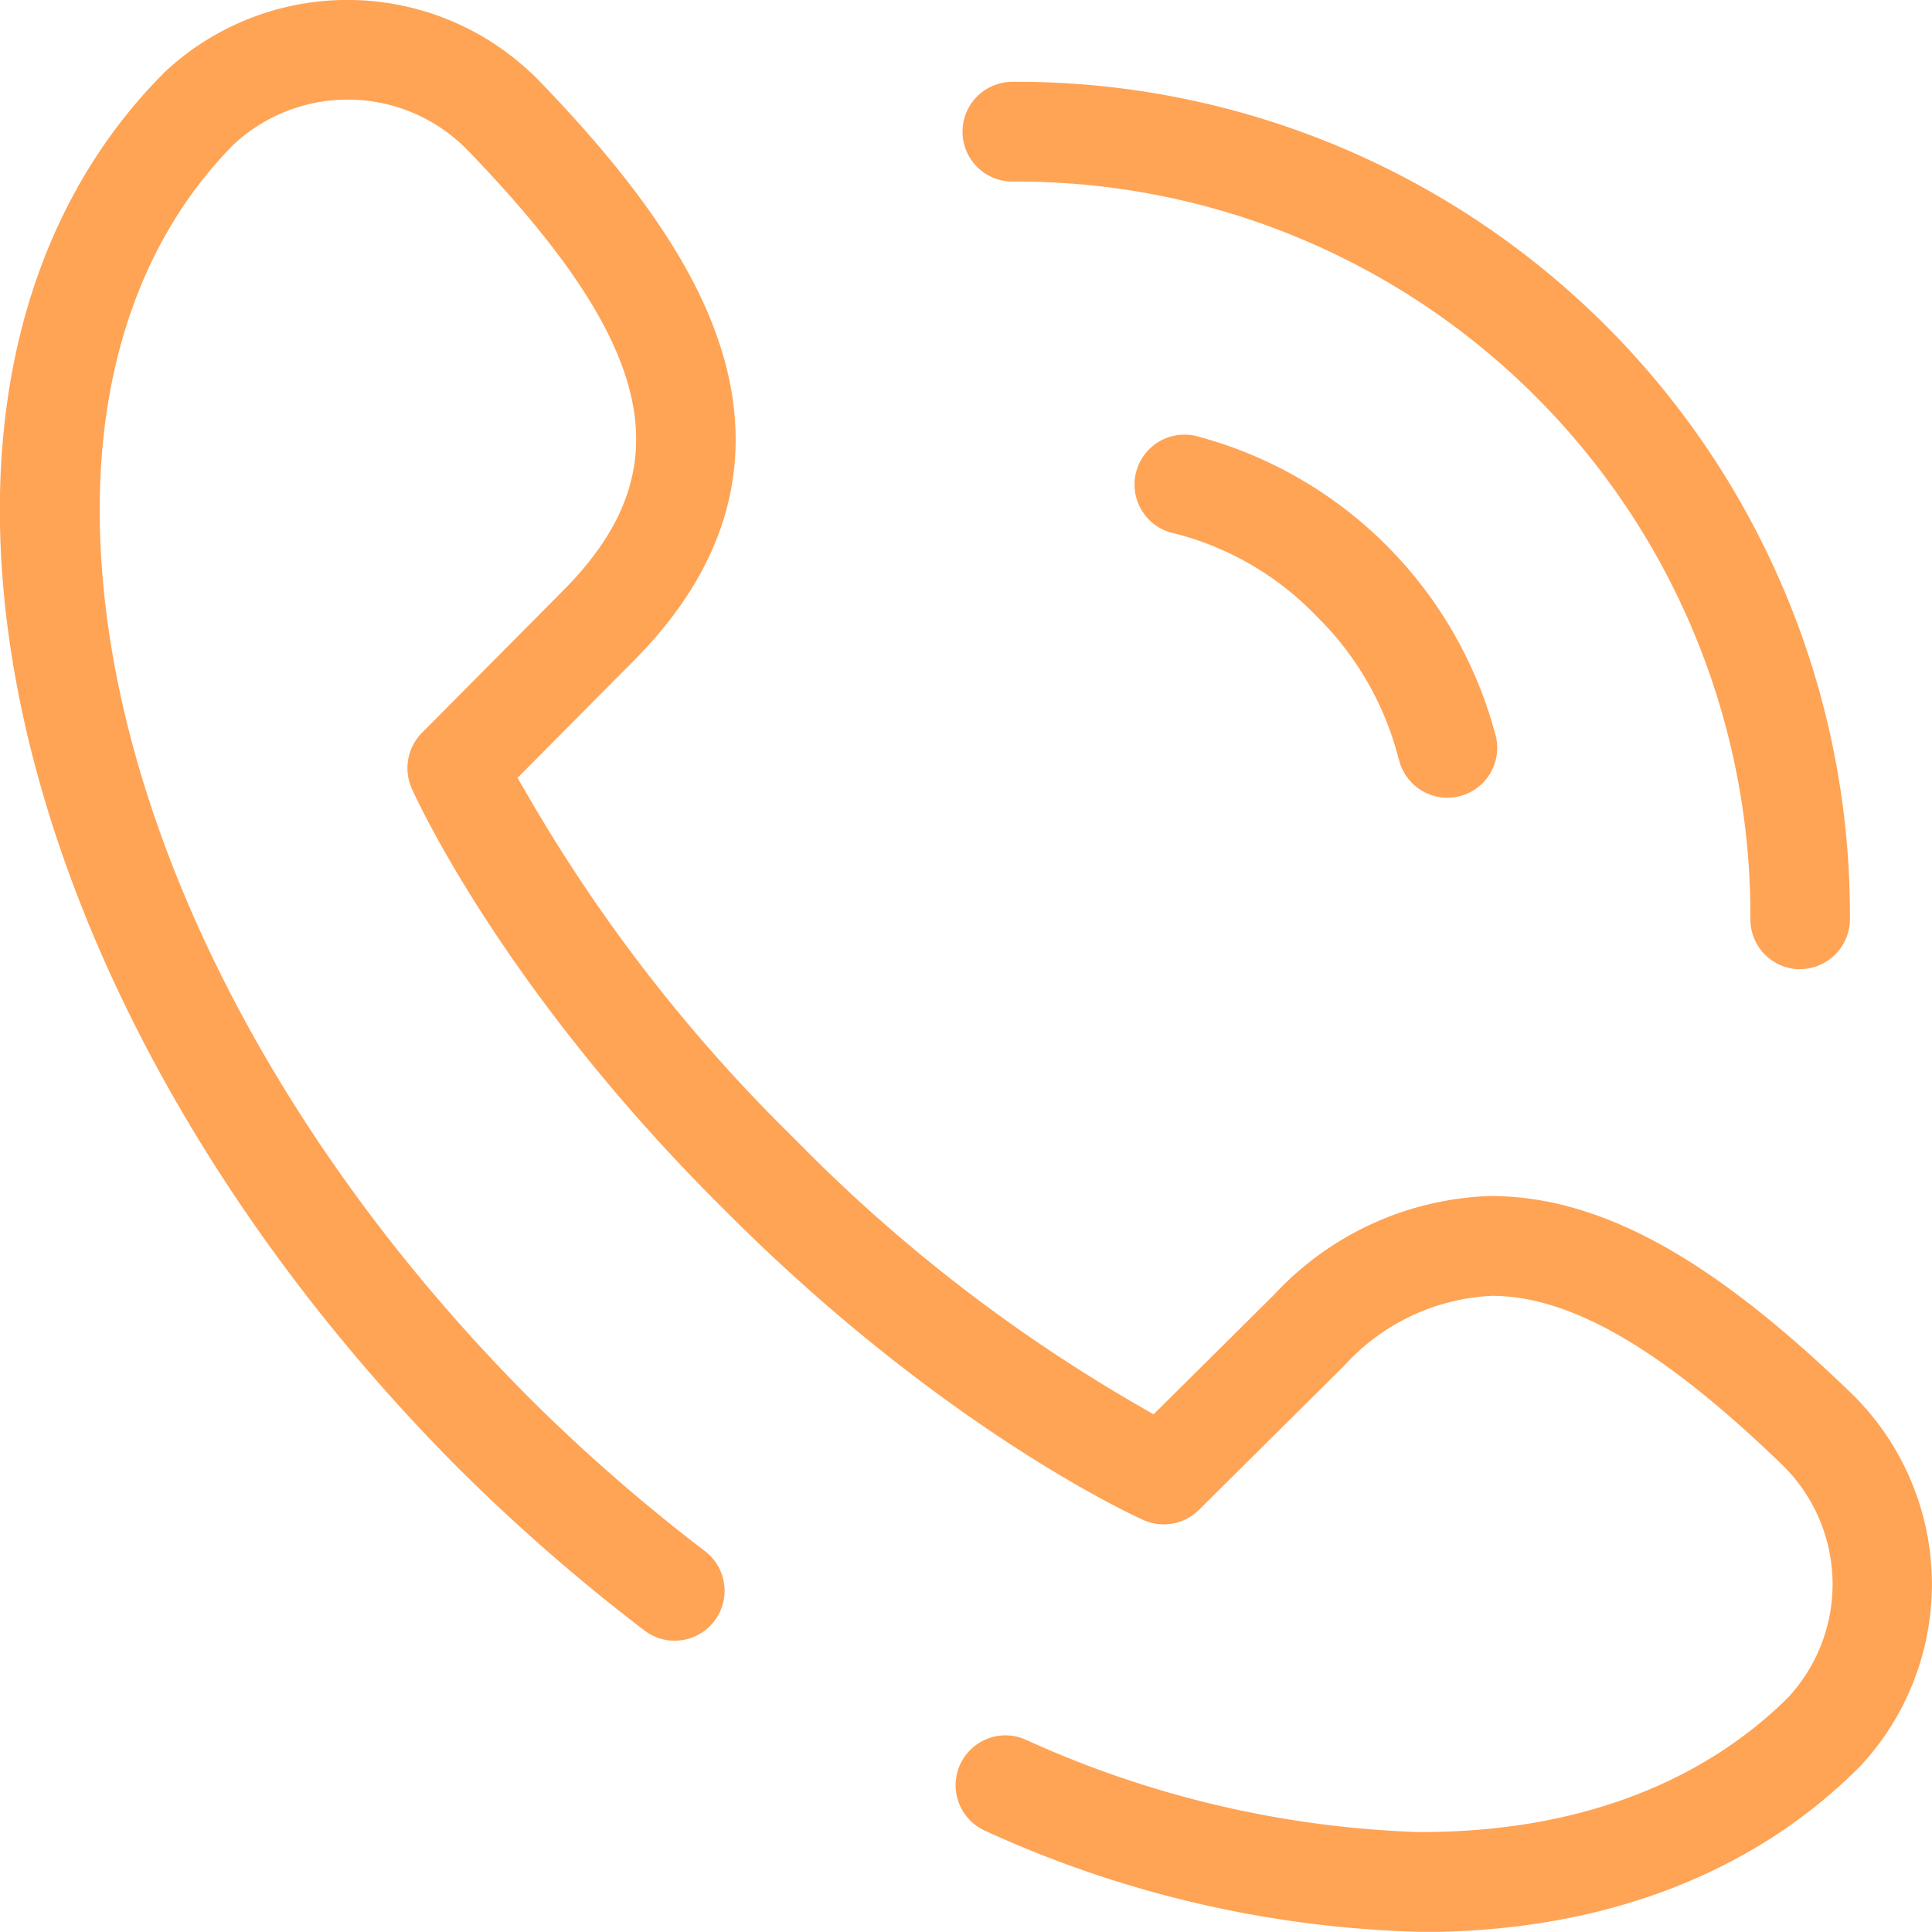
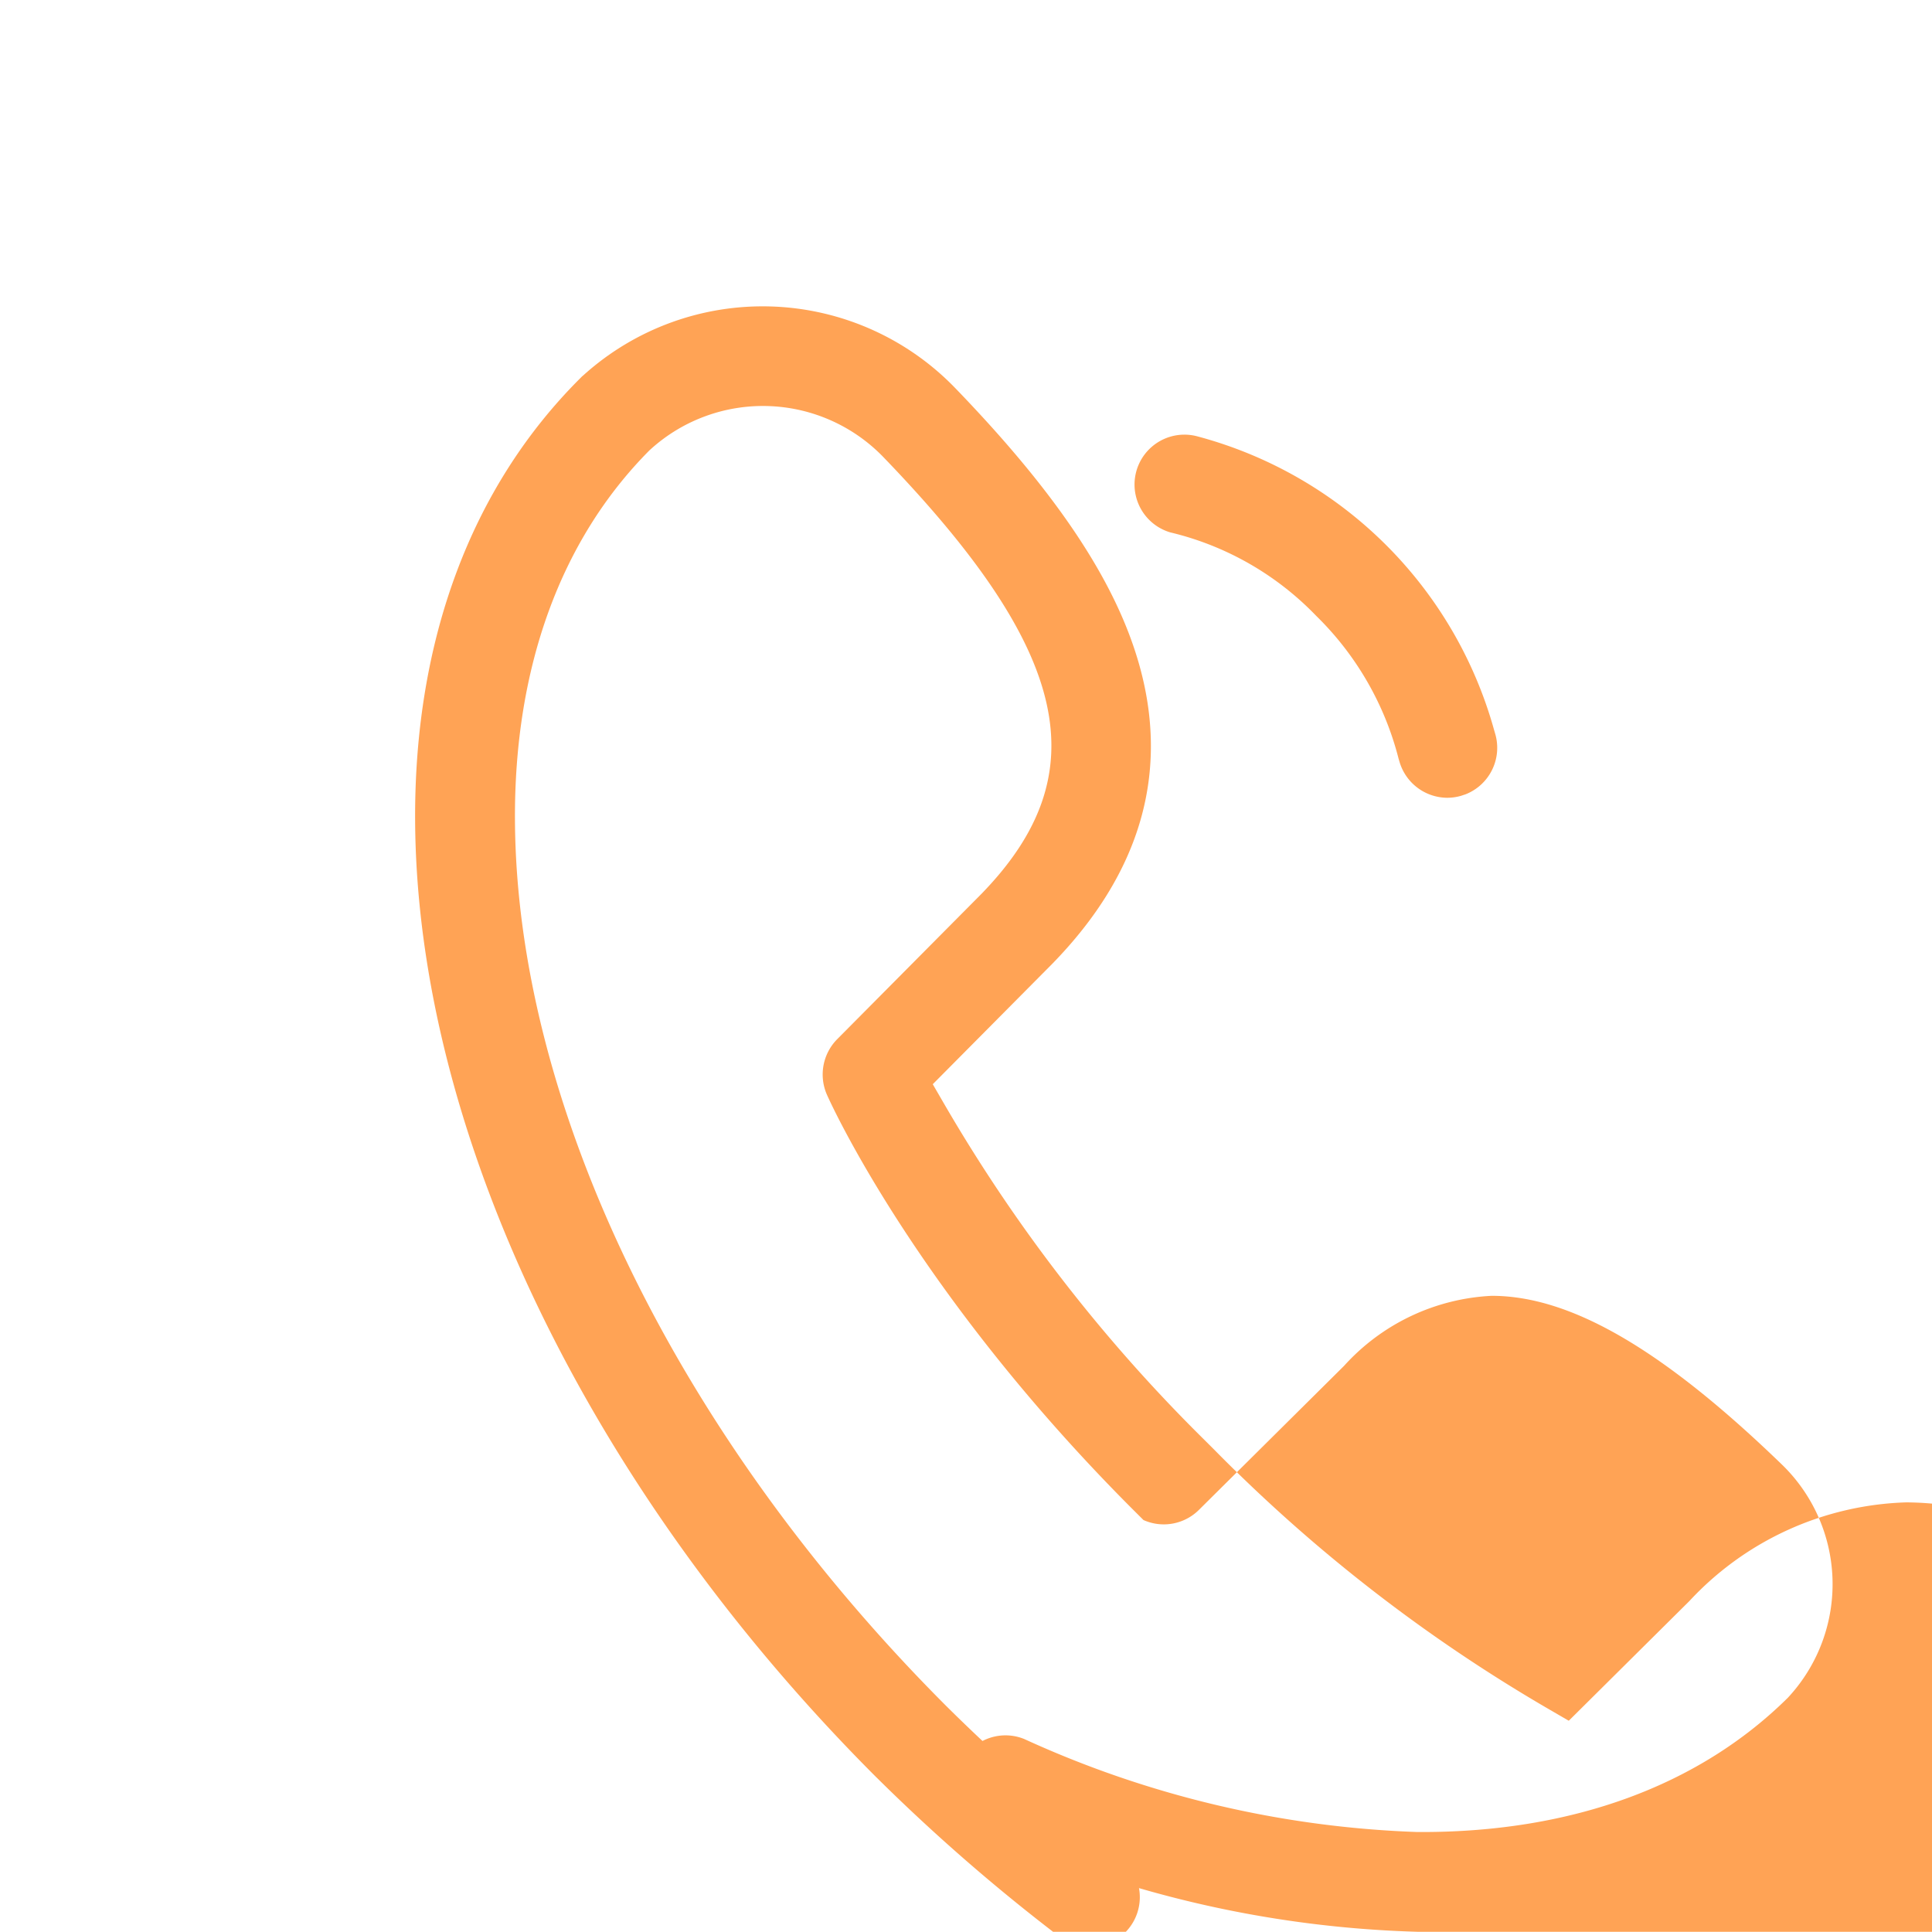
<svg xmlns="http://www.w3.org/2000/svg" width="68.196" height="68.189" viewBox="0 0 68.196 68.189">
  <g id="Groupe_200" data-name="Groupe 200" transform="translate(-888.308 -92.722)">
-     <path id="Tracé_153" data-name="Tracé 153" d="M938.365,160.911a39.235,39.235,0,0,1-15.271-3.56l-.02-.009a1.761,1.761,0,0,1,1.386-3.237,36.332,36.332,0,0,0,13.882,3.284h.16c5.309,0,9.768-1.634,12.9-4.726l.021-.021.039-.043a5.879,5.879,0,0,0-.3-8.224c-4.179-4.033-7.419-5.913-10.2-5.913a7.517,7.517,0,0,0-5.211,2.472l-5.123,5.084a1.76,1.76,0,0,1-1.957.359c-.283-.126-7.027-3.187-14.657-10.815l-.362-.361c-7.667-7.667-10.688-14.373-10.813-14.655a1.772,1.772,0,0,1,.362-1.956l5.081-5.119c4.137-4.242,3.172-8.562-3.435-15.414a5.908,5.908,0,0,0-8.227-.294l-.039.035-.02.02c-3.123,3.15-4.76,7.655-4.733,13.027.05,10.094,5.739,21.786,15.217,31.274l.026.026a62.524,62.524,0,0,0,6.126,5.333,1.761,1.761,0,0,1-1.076,3.157,1.744,1.744,0,0,1-1.07-.364,66.151,66.151,0,0,1-6.45-5.613l-.023-.022c-10.135-10.136-16.219-22.761-16.274-33.773-.032-6.364,1.978-11.754,5.811-15.588l.077-.078.07-.06a9.447,9.447,0,0,1,13.111.473c3.574,3.7,5.629,6.781,6.468,9.681,1.113,3.85.086,7.429-3.05,10.64l-4.215,4.247.376.649a56.5,56.5,0,0,0,9.193,11.886l.358.357a56.136,56.136,0,0,0,11.875,9.2l.648.376,4.258-4.226a10.889,10.889,0,0,1,7.656-3.482,10.738,10.738,0,0,1,2.976.44c2.9.837,5.974,2.892,9.682,6.468a9.414,9.414,0,0,1,.473,13.111l-.087.1-.029.025-.022.022c-3.794,3.8-9.13,5.815-15.432,5.815Z" fill="#ffa355" />
+     <path id="Tracé_153" data-name="Tracé 153" d="M938.365,160.911a39.235,39.235,0,0,1-15.271-3.56l-.02-.009a1.761,1.761,0,0,1,1.386-3.237,36.332,36.332,0,0,0,13.882,3.284h.16c5.309,0,9.768-1.634,12.9-4.726l.021-.021.039-.043a5.879,5.879,0,0,0-.3-8.224c-4.179-4.033-7.419-5.913-10.2-5.913a7.517,7.517,0,0,0-5.211,2.472l-5.123,5.084a1.76,1.76,0,0,1-1.957.359l-.362-.361c-7.667-7.667-10.688-14.373-10.813-14.655a1.772,1.772,0,0,1,.362-1.956l5.081-5.119c4.137-4.242,3.172-8.562-3.435-15.414a5.908,5.908,0,0,0-8.227-.294l-.039.035-.02.02c-3.123,3.15-4.76,7.655-4.733,13.027.05,10.094,5.739,21.786,15.217,31.274l.026.026a62.524,62.524,0,0,0,6.126,5.333,1.761,1.761,0,0,1-1.076,3.157,1.744,1.744,0,0,1-1.07-.364,66.151,66.151,0,0,1-6.45-5.613l-.023-.022c-10.135-10.136-16.219-22.761-16.274-33.773-.032-6.364,1.978-11.754,5.811-15.588l.077-.078.07-.06a9.447,9.447,0,0,1,13.111.473c3.574,3.7,5.629,6.781,6.468,9.681,1.113,3.85.086,7.429-3.05,10.64l-4.215,4.247.376.649a56.5,56.5,0,0,0,9.193,11.886l.358.357a56.136,56.136,0,0,0,11.875,9.2l.648.376,4.258-4.226a10.889,10.889,0,0,1,7.656-3.482,10.738,10.738,0,0,1,2.976.44c2.9.837,5.974,2.892,9.682,6.468a9.414,9.414,0,0,1,.473,13.111l-.087.1-.029.025-.022.022c-3.794,3.8-9.13,5.815-15.432,5.815Z" fill="#ffa355" />
    <path id="Tracé_154" data-name="Tracé 154" d="M1131.083,194.33a1.767,1.767,0,0,1-1.684-1.26l-.035-.117a10.768,10.768,0,0,0-2.91-5.046,10.542,10.542,0,0,0-5.15-2.945,1.761,1.761,0,0,1,.954-3.39,14.831,14.831,0,0,1,10.473,10.353l.041.14a1.764,1.764,0,0,1-1.042,2.142l-.16.053A1.762,1.762,0,0,1,1131.083,194.33Z" transform="translate(-191.688 -73.448)" fill="#ffa355" />
-     <path id="Tracé_155" data-name="Tracé 155" d="M1114.528,140.783a1.76,1.76,0,0,1-1.747-1.769c0-.077,0-.156,0-.235a25.892,25.892,0,0,0-25.851-25.8h-.192a1.76,1.76,0,1,1-.014-3.521h.388a29.406,29.406,0,0,1,29.182,29.562,1.765,1.765,0,0,1-1.745,1.758Z" transform="translate(-162.687 -13.848)" fill="#ffa355" />
  </g>
</svg>